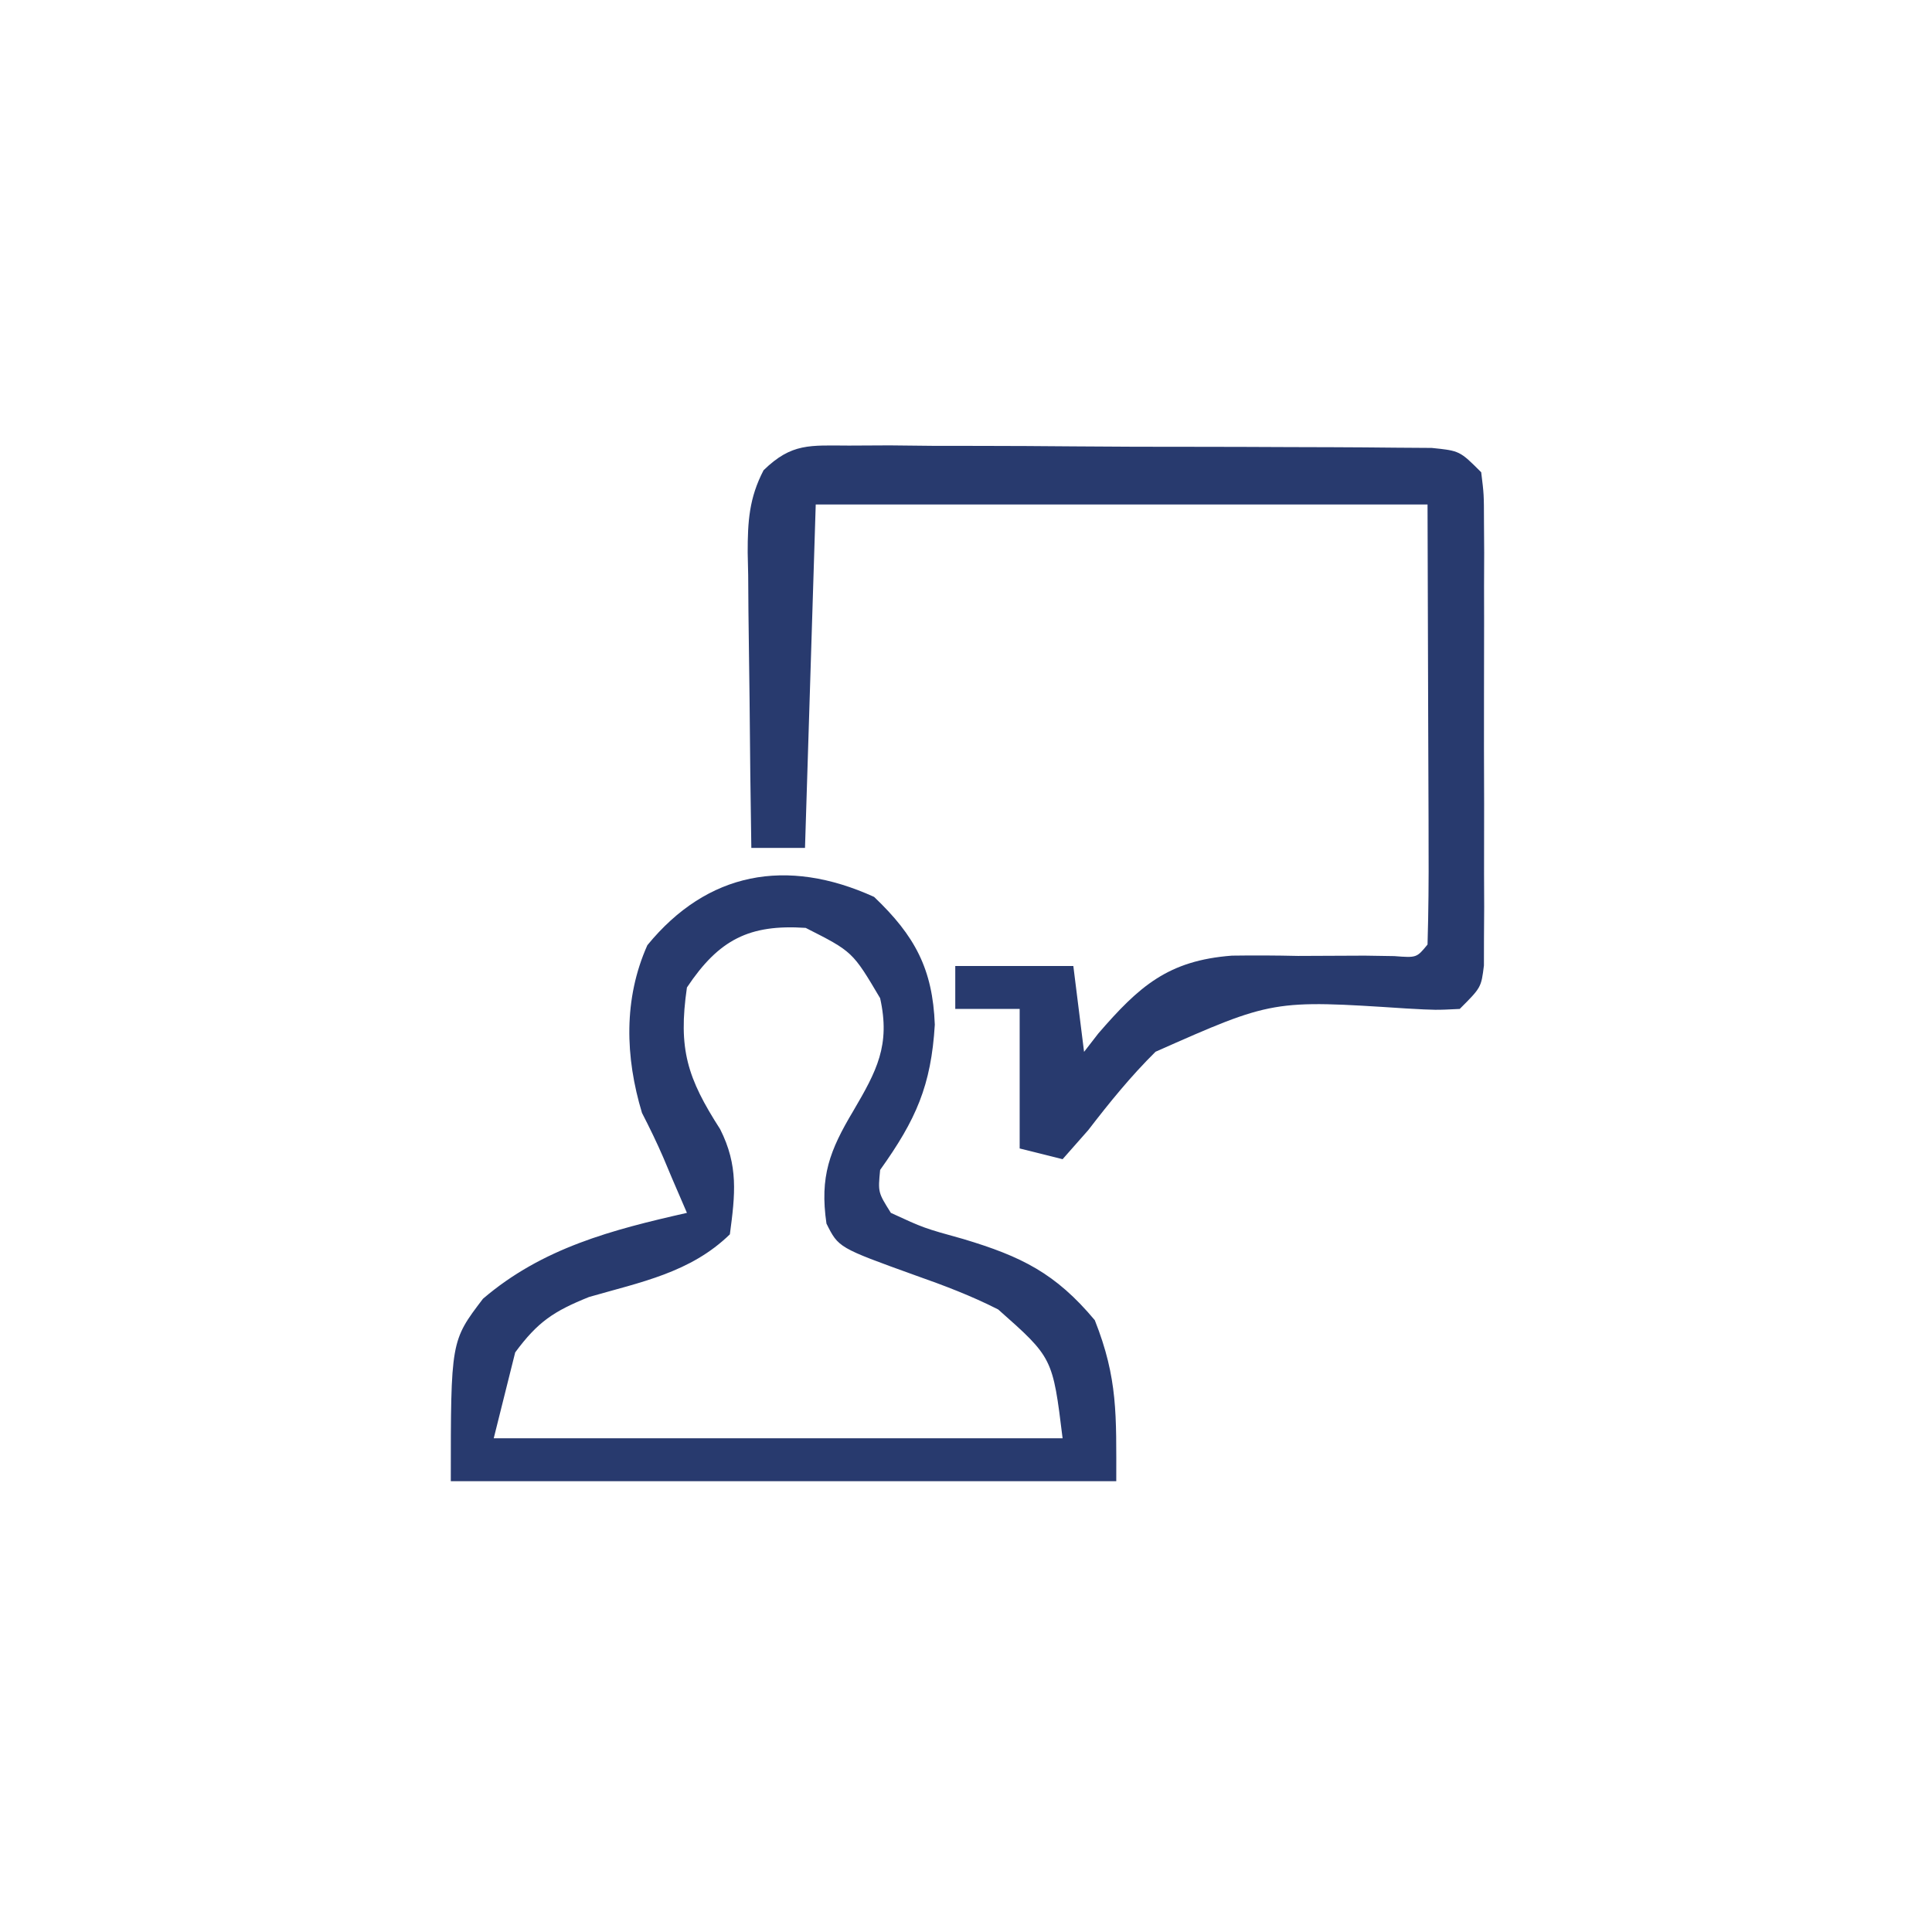
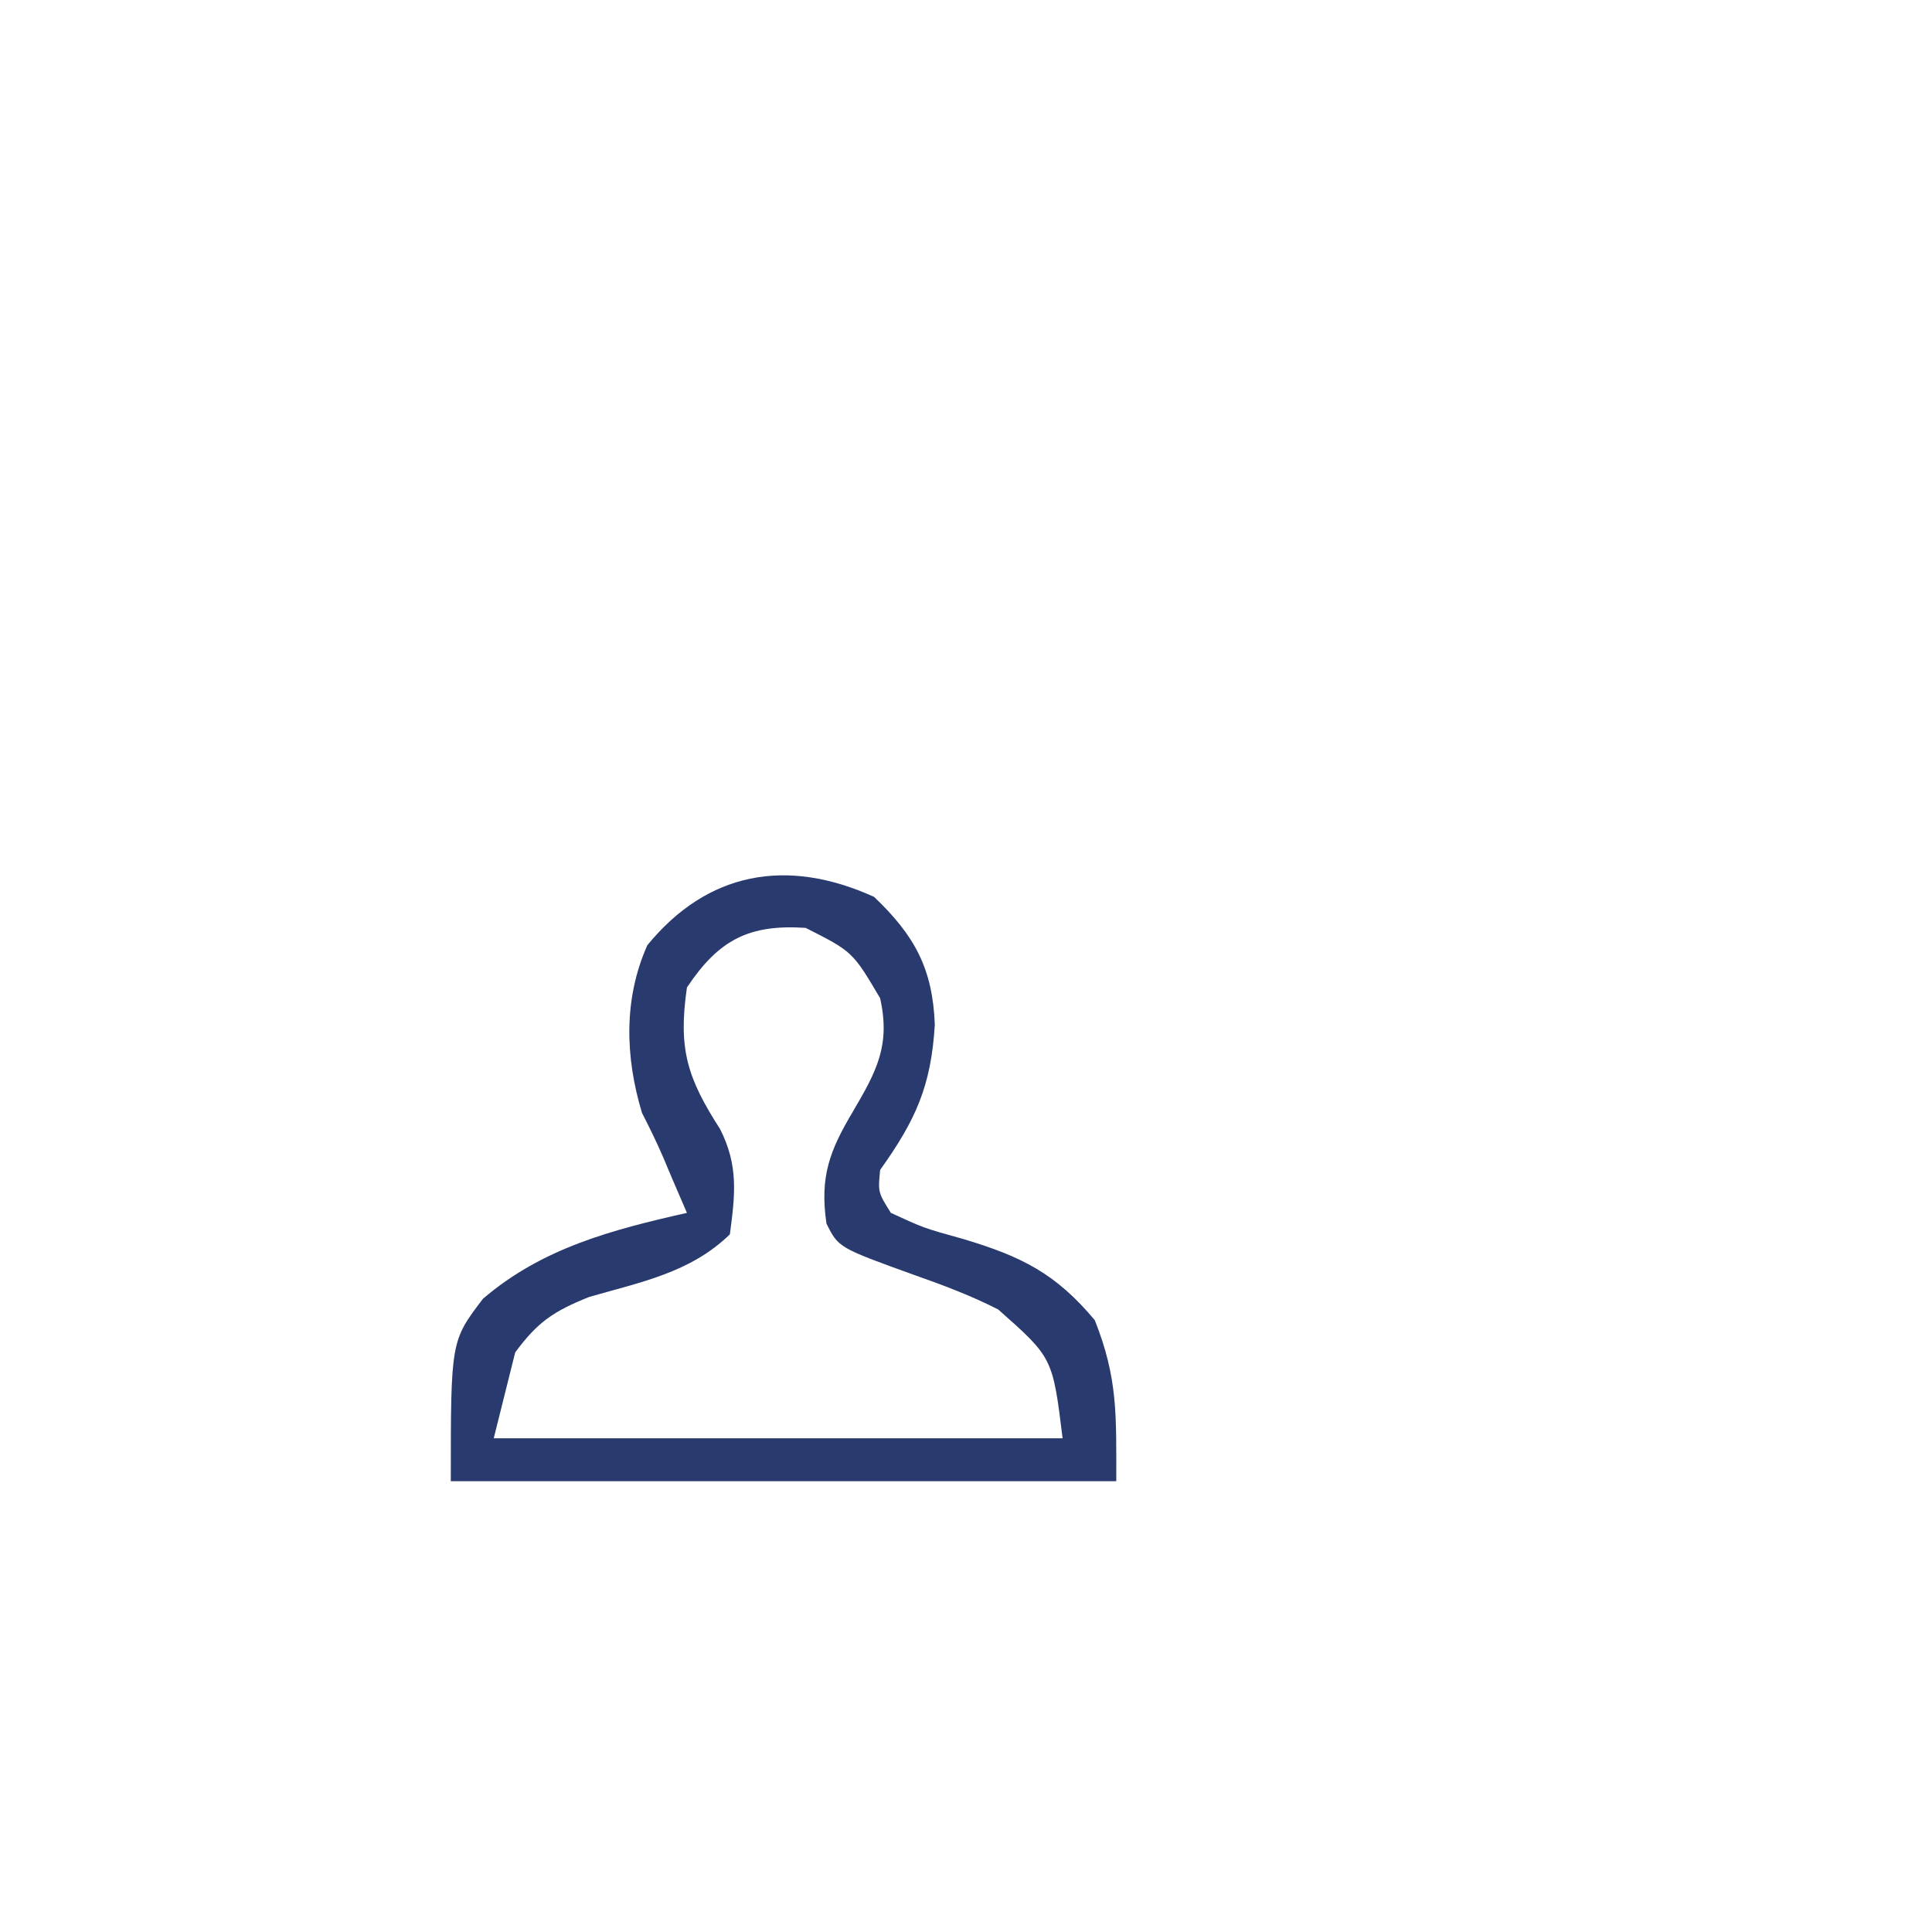
<svg xmlns="http://www.w3.org/2000/svg" width="180" height="180">
  <path d="M0 0 C3.809 3.623 5.459 6.723 5.656 11.902 C5.314 17.586 3.902 20.763 0.562 25.438 C0.361 27.526 0.361 27.526 1.562 29.438 C4.627 30.853 4.627 30.853 8.312 31.875 C13.726 33.5 16.906 35.063 20.562 39.438 C22.72 44.882 22.562 48.282 22.562 54.438 C2.103 54.438 -18.358 54.438 -39.438 54.438 C-39.438 41.375 -39.438 41.375 -36.438 37.438 C-30.899 32.7 -24.422 31.017 -17.438 29.438 C-17.891 28.386 -18.345 27.334 -18.812 26.25 C-19.084 25.603 -19.356 24.956 -19.637 24.289 C-20.247 22.877 -20.922 21.493 -21.625 20.125 C-23.199 14.918 -23.355 9.492 -21.125 4.5 C-15.546 -2.319 -8.164 -3.711 0 0 Z M-17.438 8.438 C-18.272 14.185 -17.401 16.88 -14.344 21.641 C-12.633 25.032 -12.94 27.706 -13.438 31.438 C-17.11 35.015 -21.759 35.89 -26.562 37.277 C-29.851 38.604 -31.331 39.583 -33.438 42.438 C-34.097 45.078 -34.758 47.718 -35.438 50.438 C-17.948 50.438 -0.458 50.438 17.562 50.438 C16.64 42.932 16.64 42.932 11.562 38.438 C9.048 37.158 6.472 36.185 3.812 35.25 C-3.317 32.679 -3.317 32.679 -4.438 30.438 C-5.079 26.056 -4.138 23.623 -1.938 19.938 C0.239 16.225 1.536 13.819 0.562 9.438 C-2.003 5.102 -2.003 5.102 -6.375 2.887 C-11.617 2.539 -14.452 3.959 -17.438 8.438 Z " fill="#283A6E" transform="translate(81.438,83.562)" />
-   <path d="M0 0 C1.882 -0.009 1.882 -0.009 3.802 -0.019 C5.172 -0.005 6.542 0.01 7.912 0.025 C9.315 0.027 10.719 0.028 12.122 0.028 C15.062 0.031 18.001 0.047 20.941 0.074 C24.713 0.108 28.484 0.116 32.257 0.114 C35.154 0.115 38.051 0.126 40.948 0.14 C42.339 0.147 43.73 0.151 45.121 0.152 C47.062 0.156 49.004 0.176 50.945 0.195 C52.051 0.203 53.157 0.211 54.296 0.218 C56.908 0.486 56.908 0.486 58.908 2.486 C59.162 4.535 59.162 4.535 59.167 7.087 C59.173 8.042 59.179 8.996 59.186 9.979 C59.182 11.013 59.178 12.046 59.174 13.111 C59.175 14.169 59.177 15.227 59.179 16.316 C59.181 18.556 59.177 20.795 59.169 23.035 C59.158 26.472 59.169 29.908 59.181 33.345 C59.18 35.517 59.178 37.689 59.174 39.861 C59.178 40.894 59.182 41.928 59.186 42.992 C59.176 44.424 59.176 44.424 59.167 45.884 C59.165 46.727 59.164 47.569 59.162 48.437 C58.908 50.486 58.908 50.486 56.908 52.486 C54.684 52.598 54.684 52.598 51.92 52.443 C39.497 51.631 39.497 51.631 28.568 56.474 C26.258 58.757 24.277 61.205 22.299 63.775 C21.51 64.67 20.721 65.564 19.908 66.486 C18.588 66.156 17.268 65.826 15.908 65.486 C15.908 61.196 15.908 56.906 15.908 52.486 C13.928 52.486 11.948 52.486 9.908 52.486 C9.908 51.166 9.908 49.846 9.908 48.486 C13.538 48.486 17.168 48.486 20.908 48.486 C21.238 51.126 21.568 53.766 21.908 56.486 C22.347 55.919 22.786 55.353 23.238 54.769 C27.055 50.356 29.741 47.974 35.685 47.521 C37.738 47.491 39.793 47.501 41.845 47.548 C43.917 47.542 45.989 47.533 48.06 47.521 C48.968 47.535 49.875 47.55 50.81 47.564 C52.896 47.724 52.896 47.724 53.908 46.486 C53.997 43.456 54.023 40.449 54.006 37.419 C54.005 36.614 54.004 35.809 54.003 34.98 C53.997 31.961 53.983 28.942 53.97 25.923 C53.95 19.179 53.929 12.435 53.908 5.486 C35.098 5.486 16.288 5.486 -3.092 5.486 C-3.422 16.046 -3.752 26.606 -4.092 37.486 C-5.742 37.486 -7.392 37.486 -9.092 37.486 C-9.166 32.859 -9.221 28.233 -9.257 23.606 C-9.272 22.033 -9.292 20.46 -9.318 18.887 C-9.355 16.623 -9.372 14.359 -9.385 12.095 C-9.4 11.394 -9.416 10.693 -9.432 9.97 C-9.433 7.078 -9.3 4.885 -7.952 2.298 C-5.328 -0.259 -3.625 -0.009 0 0 Z " fill="#283A6E" transform="translate(79.092,41.514)" />
</svg>